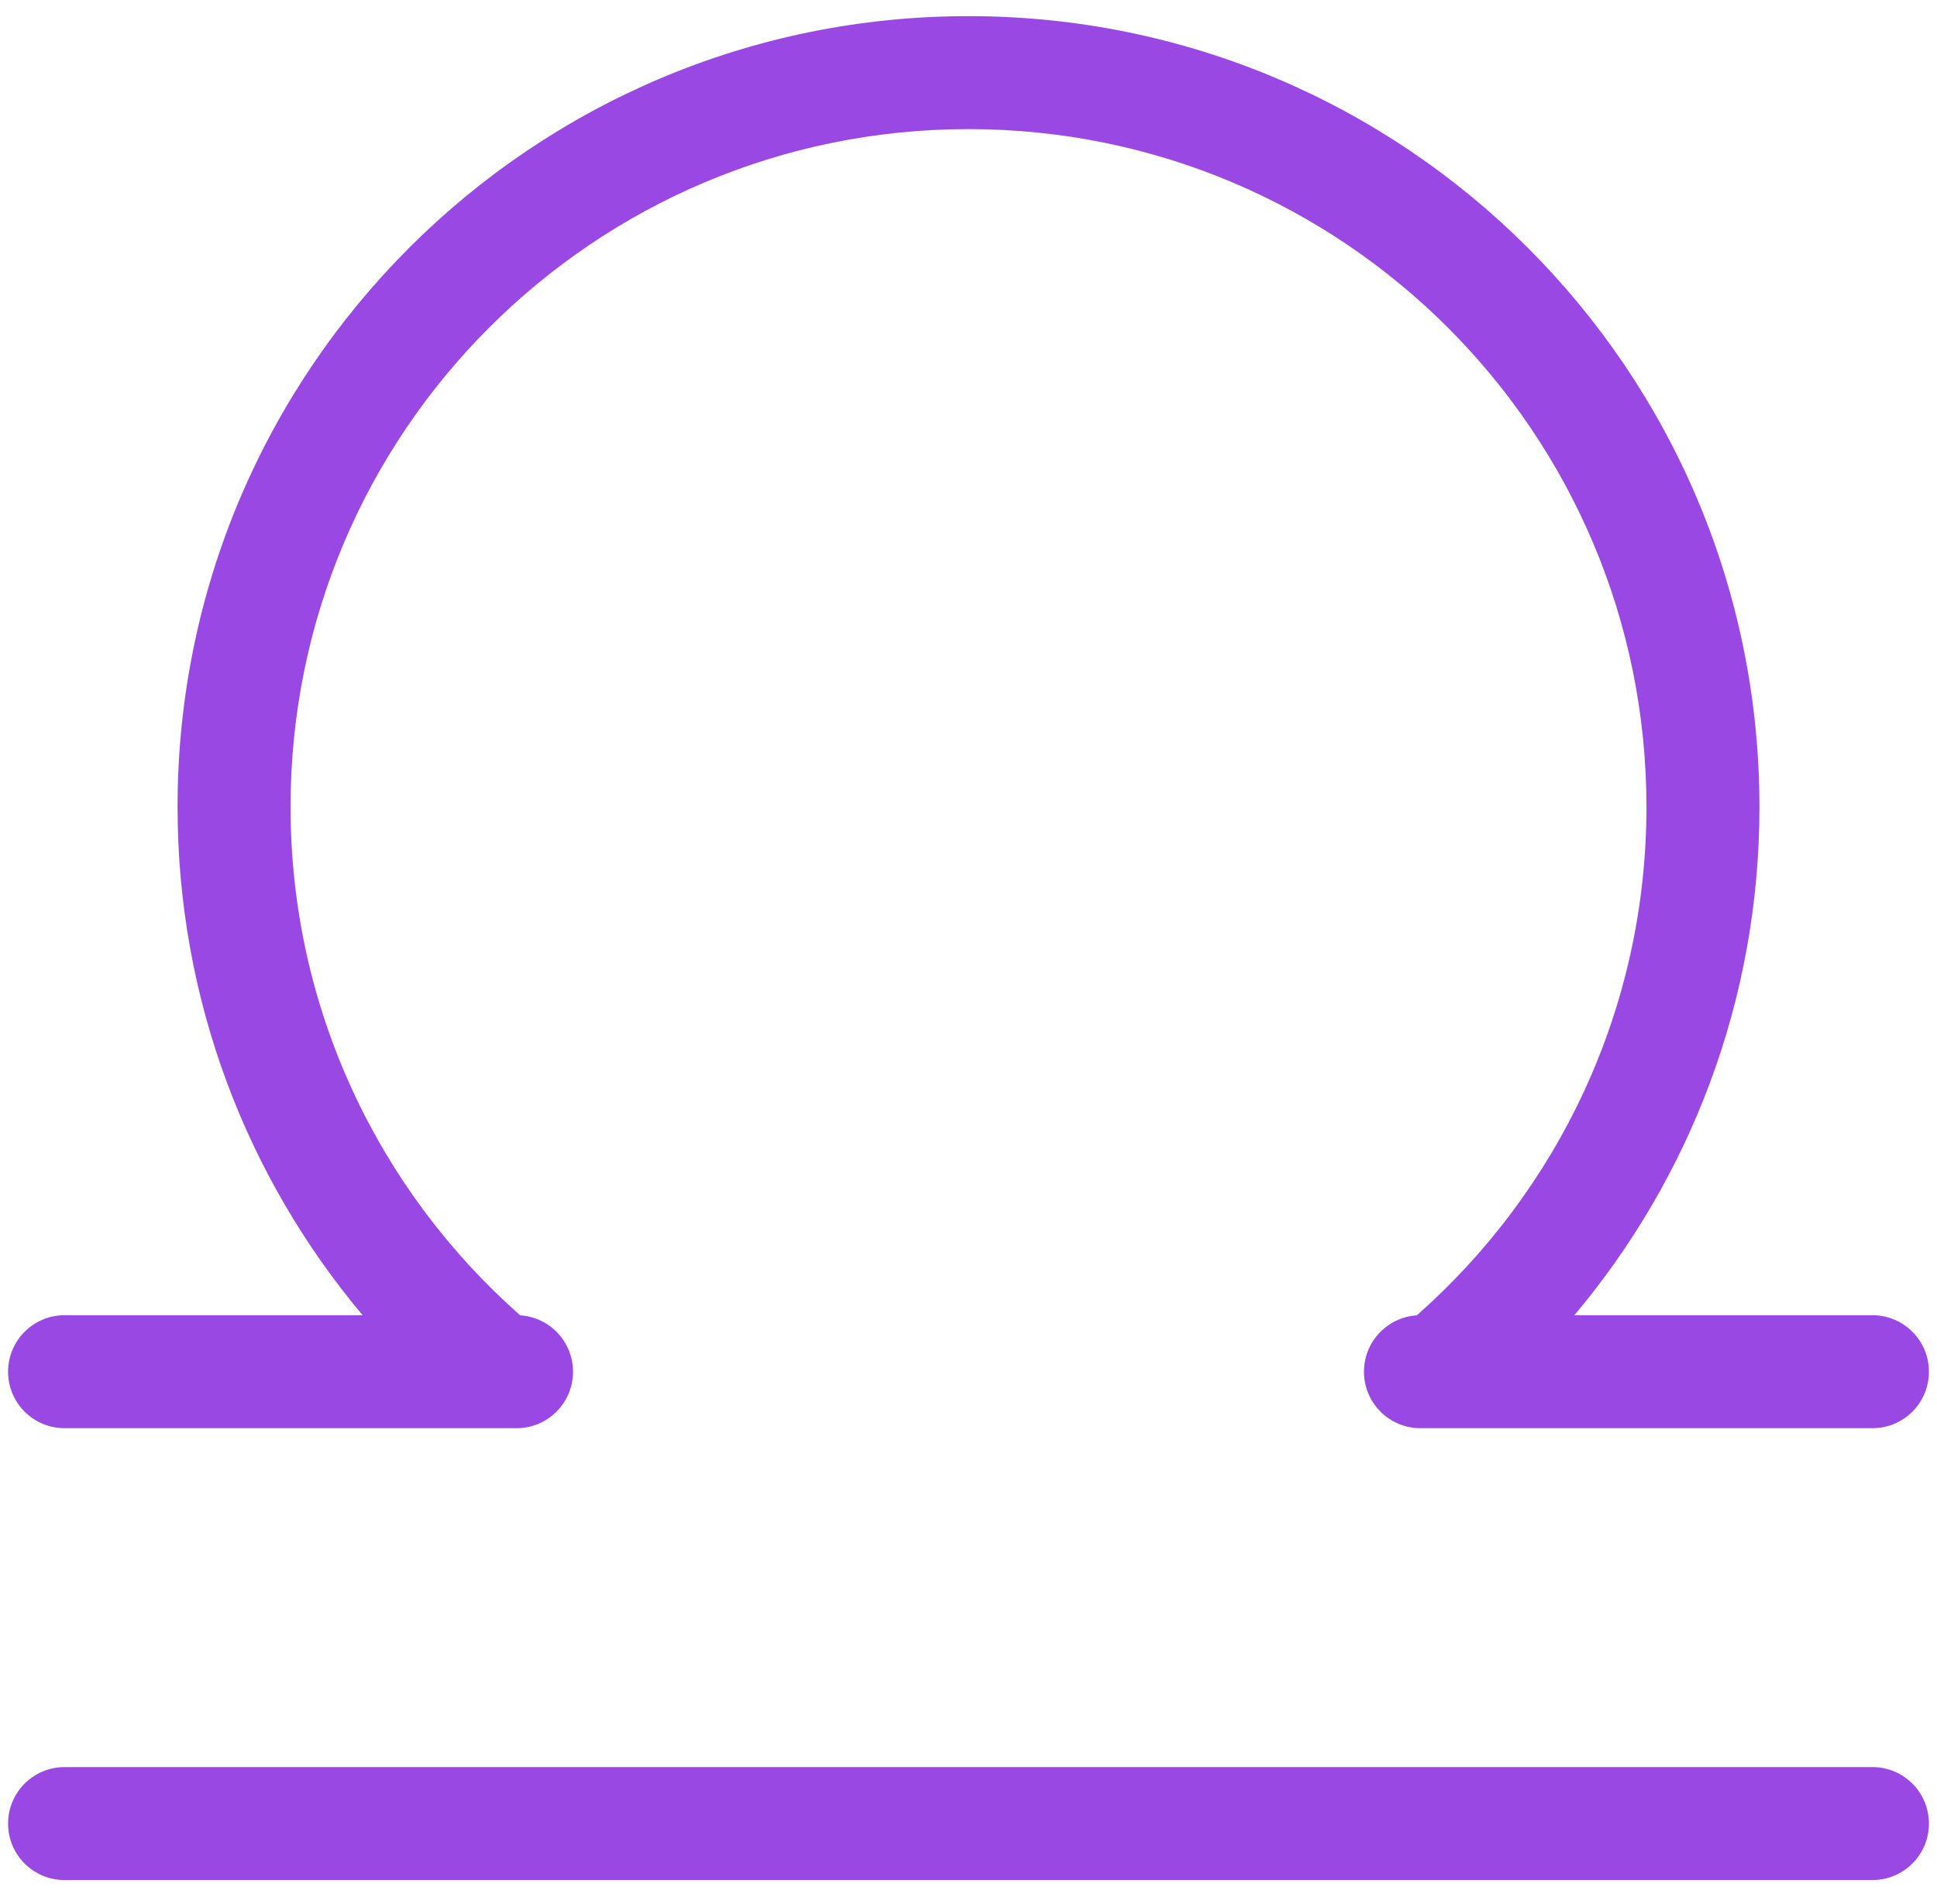
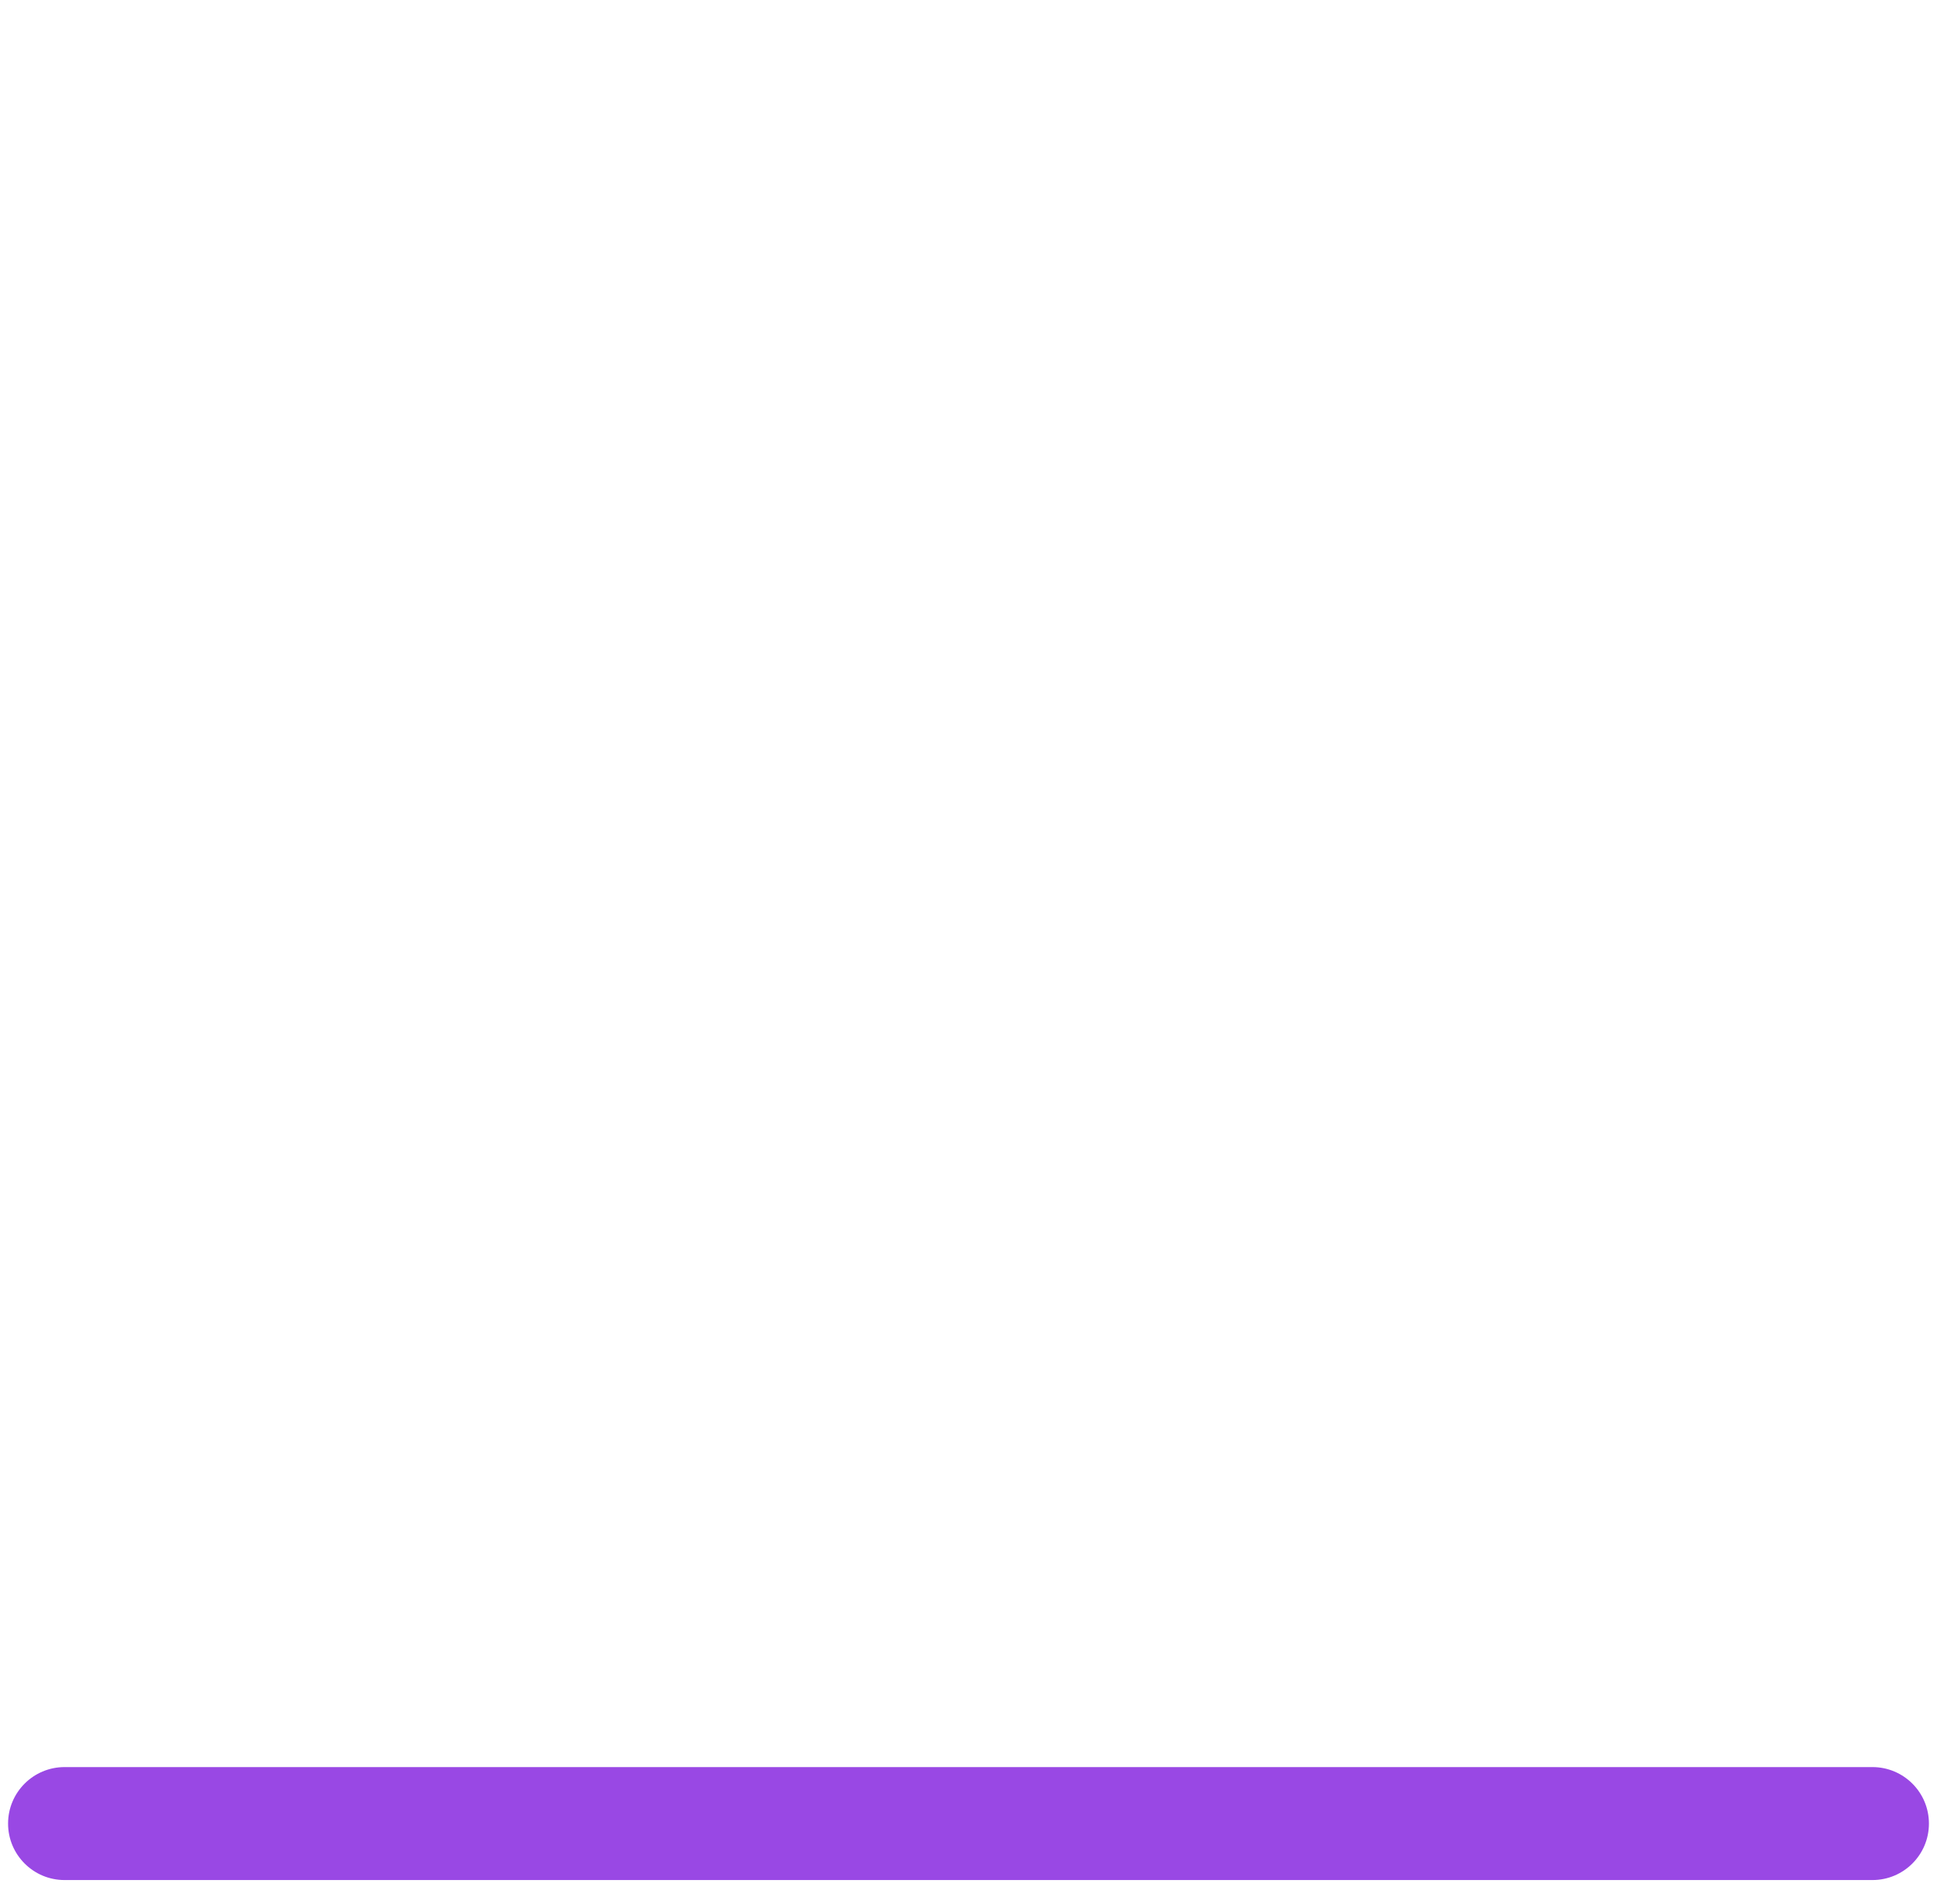
<svg xmlns="http://www.w3.org/2000/svg" width="60" height="59" viewBox="0 0 60 59" fill="none">
-   <path d="M42.25 42.5C42.25 41.533 43.033 40.75 44 40.75H43.891C48.25 36.902 51 31.272 51 25C51 13.402 41.598 4 30 4C18.402 4 9 13.402 9 25C9 31.272 11.75 36.902 16.109 40.75H16C16.966 40.75 17.75 41.533 17.75 42.5C17.75 43.467 16.966 44.25 16 44.25H2C1.034 44.25 0.25 43.467 0.25 42.5C0.25 41.533 1.034 40.75 2 40.75H11.233C7.655 36.491 5.5 30.997 5.5 25C5.5 11.469 16.469 0.5 30 0.5C43.531 0.5 54.5 11.469 54.5 25C54.5 30.997 52.345 36.491 48.767 40.75H58C58.967 40.75 59.75 41.533 59.75 42.5C59.75 43.467 58.967 44.25 58 44.25H44C43.033 44.25 42.25 43.467 42.25 42.5Z" fill="#9948E4" />
  <path d="M2 54.75C1.034 54.75 0.25 55.533 0.25 56.5C0.25 57.467 1.034 58.25 2 58.25H58C58.967 58.25 59.75 57.467 59.75 56.5C59.75 55.533 58.967 54.75 58 54.75H2Z" fill="#9948E4" />
</svg>